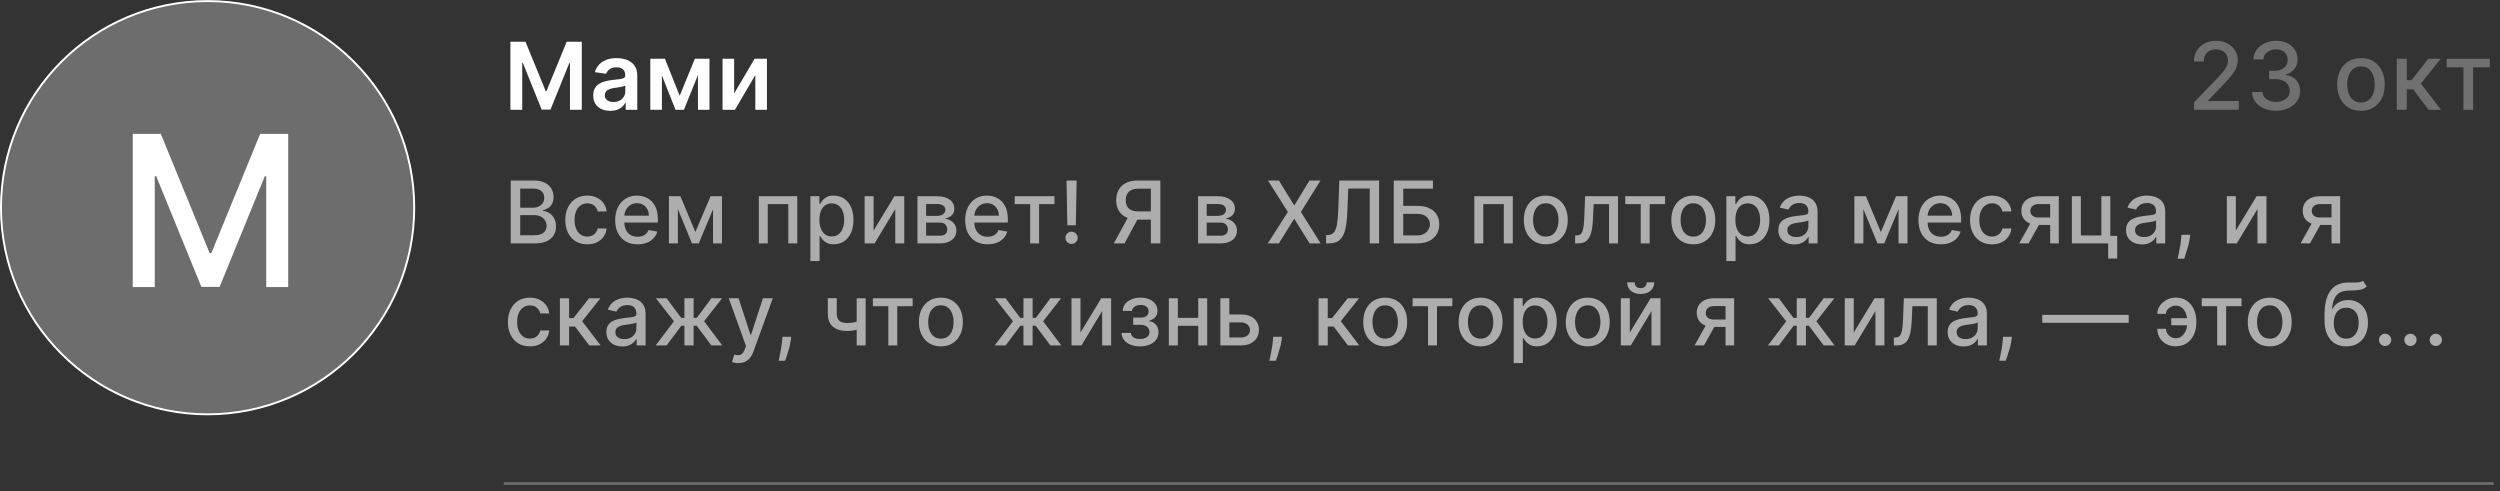
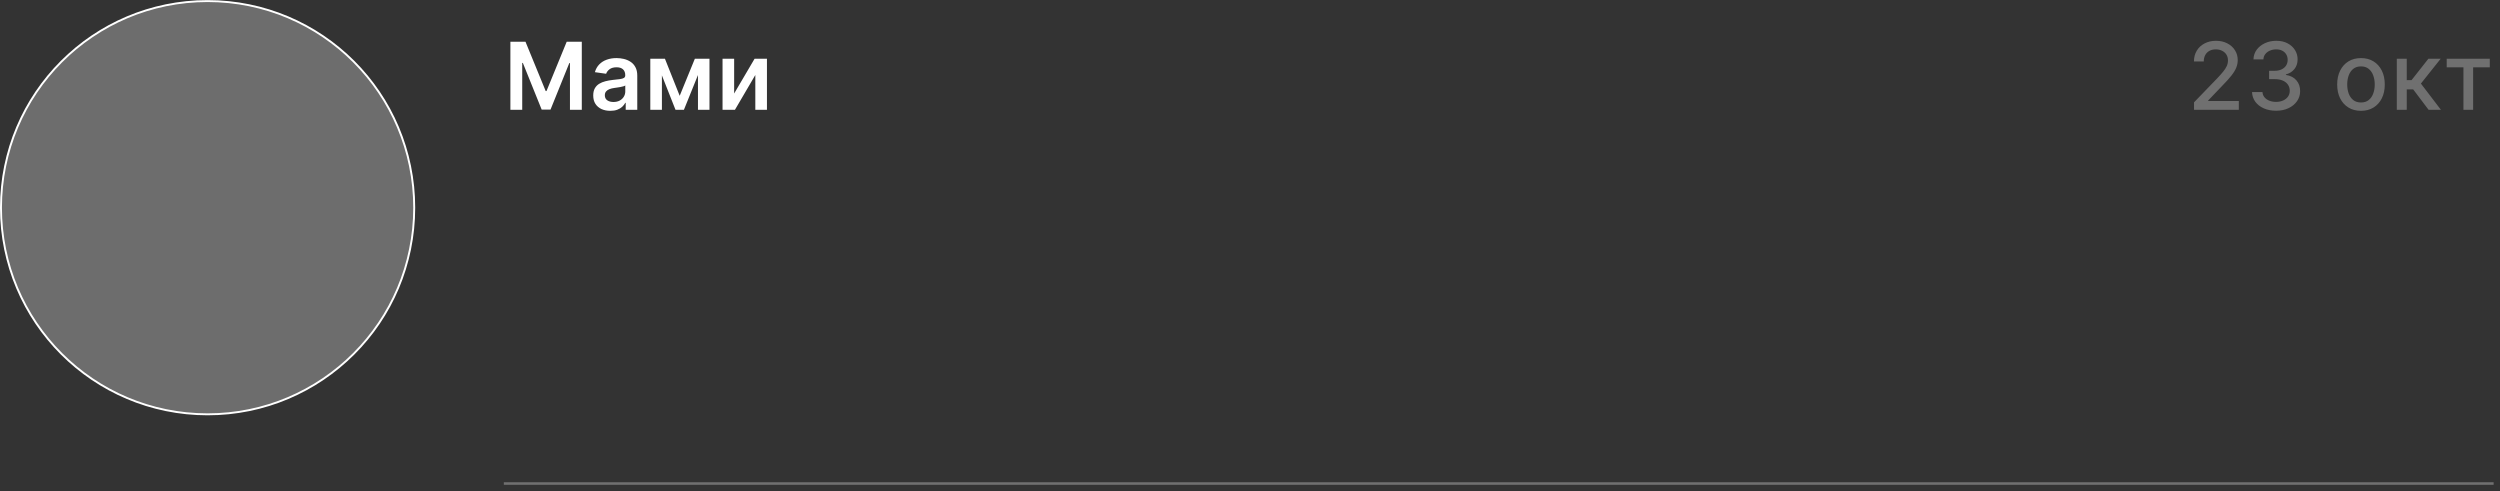
<svg xmlns="http://www.w3.org/2000/svg" width="392" height="77" viewBox="0 0 392 77" fill="none">
  <rect x="0" y="0" width="392" height="77" fill="#333333" stroke="none" />
  <circle cx="32.551" cy="32.567" r="32.399" fill="#D9D9D9" fill-opacity="0.35" stroke="white" stroke-width="0.305" />
-   <path d="M20.818 20.994H25.216L32.864 39.667H33.145L40.793 20.994H45.191V45.016H41.743V27.633H41.52L34.435 44.98H31.573L24.489 27.621H24.266V45.016H20.818V20.994Z" fill="white" />
  <path d="M80.029 6.543H82.396L85.564 14.277H85.69L88.859 6.543H91.225V17.217H89.369V9.884H89.27L86.32 17.186H84.934L81.984 9.868H81.885V17.217H80.029V6.543ZM95.698 17.378C95.19 17.378 94.733 17.288 94.327 17.107C93.924 16.923 93.604 16.652 93.368 16.294C93.135 15.936 93.019 15.495 93.019 14.97C93.019 14.519 93.102 14.145 93.269 13.85C93.436 13.555 93.663 13.318 93.951 13.141C94.24 12.964 94.565 12.83 94.926 12.74C95.291 12.646 95.668 12.578 96.057 12.536C96.526 12.488 96.907 12.444 97.198 12.406C97.49 12.364 97.702 12.302 97.834 12.219C97.97 12.132 98.038 11.998 98.038 11.817V11.786C98.038 11.393 97.921 11.089 97.689 10.874C97.456 10.658 97.12 10.551 96.683 10.551C96.22 10.551 95.854 10.651 95.583 10.853C95.315 11.055 95.135 11.293 95.041 11.567L93.279 11.317C93.418 10.83 93.647 10.424 93.967 10.097C94.287 9.767 94.678 9.52 95.14 9.357C95.602 9.19 96.113 9.107 96.672 9.107C97.058 9.107 97.442 9.152 97.824 9.242C98.206 9.333 98.555 9.482 98.872 9.691C99.188 9.896 99.441 10.175 99.632 10.53C99.827 10.884 99.924 11.327 99.924 11.859V17.217H98.111V16.117H98.048C97.933 16.339 97.772 16.548 97.563 16.742C97.358 16.934 97.1 17.088 96.787 17.206C96.478 17.321 96.114 17.378 95.698 17.378ZM96.187 15.992C96.566 15.992 96.894 15.917 97.172 15.768C97.451 15.615 97.664 15.413 97.814 15.163C97.966 14.913 98.043 14.64 98.043 14.345V13.402C97.984 13.45 97.883 13.495 97.741 13.537C97.602 13.579 97.445 13.615 97.272 13.647C97.098 13.678 96.926 13.706 96.755 13.73C96.585 13.754 96.438 13.775 96.312 13.793C96.031 13.831 95.779 13.893 95.557 13.98C95.334 14.067 95.159 14.189 95.03 14.345C94.902 14.498 94.838 14.696 94.838 14.939C94.838 15.287 94.964 15.549 95.218 15.726C95.472 15.903 95.795 15.992 96.187 15.992ZM106.576 15.023L108.952 9.211H110.474L107.238 17.217H105.919L102.755 9.211H104.262L106.576 15.023ZM103.787 9.211V17.217H101.968V9.211H103.787ZM109.442 17.217V9.211H111.246V17.217H109.442ZM115.114 14.663L118.319 9.211H120.258V17.217H118.434V11.76L115.239 17.217H113.295V9.211H115.114V14.663Z" fill="white" />
  <path d="M344.023 17.217V16.049L347.635 12.307C348.02 11.901 348.338 11.544 348.588 11.239C348.842 10.929 349.031 10.636 349.157 10.358C349.282 10.08 349.344 9.784 349.344 9.472C349.344 9.117 349.261 8.812 349.094 8.554C348.927 8.294 348.7 8.094 348.411 7.955C348.123 7.813 347.798 7.741 347.437 7.741C347.054 7.741 346.721 7.82 346.436 7.976C346.151 8.132 345.932 8.353 345.779 8.638C345.626 8.923 345.55 9.256 345.55 9.639H344.012C344.012 8.989 344.162 8.421 344.461 7.934C344.759 7.448 345.169 7.071 345.691 6.803C346.212 6.532 346.804 6.397 347.468 6.397C348.138 6.397 348.729 6.53 349.24 6.798C349.754 7.062 350.155 7.423 350.444 7.882C350.732 8.337 350.876 8.852 350.876 9.425C350.876 9.821 350.802 10.208 350.652 10.587C350.506 10.966 350.251 11.388 349.886 11.854C349.521 12.316 349.014 12.877 348.364 13.537L346.243 15.757V15.836H351.048V17.217H344.023ZM356.887 17.363C356.171 17.363 355.532 17.239 354.969 16.993C354.409 16.746 353.966 16.404 353.64 15.966C353.317 15.525 353.143 15.014 353.118 14.434H354.755C354.776 14.75 354.882 15.024 355.073 15.257C355.268 15.486 355.521 15.664 355.834 15.789C356.147 15.914 356.494 15.976 356.876 15.976C357.297 15.976 357.669 15.903 357.992 15.757C358.318 15.611 358.574 15.408 358.758 15.148C358.942 14.884 359.034 14.579 359.034 14.236C359.034 13.878 358.942 13.563 358.758 13.292C358.577 13.018 358.311 12.802 357.96 12.646C357.613 12.489 357.193 12.411 356.699 12.411H355.797V11.098H356.699C357.095 11.098 357.443 11.027 357.742 10.884C358.044 10.742 358.28 10.544 358.45 10.29C358.621 10.033 358.706 9.732 358.706 9.388C358.706 9.058 358.631 8.772 358.482 8.528C358.336 8.282 358.127 8.089 357.856 7.95C357.589 7.811 357.272 7.741 356.908 7.741C356.56 7.741 356.235 7.806 355.933 7.934C355.634 8.059 355.391 8.24 355.203 8.476C355.016 8.709 354.915 8.989 354.901 9.315H353.343C353.36 8.739 353.53 8.231 353.853 7.793C354.18 7.356 354.611 7.013 355.146 6.767C355.681 6.52 356.275 6.397 356.928 6.397C357.613 6.397 358.204 6.53 358.701 6.798C359.201 7.062 359.587 7.415 359.858 7.856C360.132 8.297 360.268 8.78 360.264 9.305C360.268 9.903 360.101 10.41 359.764 10.827C359.43 11.244 358.985 11.524 358.429 11.666V11.749C359.138 11.857 359.687 12.139 360.076 12.594C360.469 13.049 360.664 13.614 360.66 14.288C360.664 14.875 360.5 15.401 360.17 15.867C359.844 16.332 359.397 16.699 358.831 16.967C358.264 17.231 357.616 17.363 356.887 17.363ZM370.201 17.378C369.451 17.378 368.796 17.206 368.236 16.862C367.677 16.518 367.242 16.037 366.933 15.419C366.624 14.8 366.469 14.077 366.469 13.251C366.469 12.42 366.624 11.694 366.933 11.072C367.242 10.45 367.677 9.967 368.236 9.623C368.796 9.279 369.451 9.107 370.201 9.107C370.952 9.107 371.607 9.279 372.166 9.623C372.726 9.967 373.16 10.45 373.469 11.072C373.778 11.694 373.933 12.42 373.933 13.251C373.933 14.077 373.778 14.8 373.469 15.419C373.16 16.037 372.726 16.518 372.166 16.862C371.607 17.206 370.952 17.378 370.201 17.378ZM370.206 16.07C370.693 16.07 371.096 15.942 371.416 15.684C371.735 15.427 371.971 15.085 372.124 14.658C372.281 14.23 372.359 13.759 372.359 13.245C372.359 12.735 372.281 12.265 372.124 11.838C371.971 11.407 371.735 11.061 371.416 10.801C371.096 10.54 370.693 10.41 370.206 10.41C369.716 10.41 369.31 10.54 368.987 10.801C368.667 11.061 368.429 11.407 368.273 11.838C368.12 12.265 368.043 12.735 368.043 13.245C368.043 13.759 368.12 14.23 368.273 14.658C368.429 15.085 368.667 15.427 368.987 15.684C369.31 15.942 369.716 16.07 370.206 16.07ZM375.819 17.217V9.211H377.378V12.568H378.128L380.771 9.211H382.699L379.598 13.104L382.736 17.217H380.802L378.389 14.017H377.378V17.217H375.819ZM383.645 10.556V9.211H390.399V10.556H387.788V17.217H386.266V10.556H383.645Z" fill="white" fill-opacity="0.3" />
-   <path opacity="0.6" d="M80.083 38.16V28.305H83.692C84.391 28.305 84.97 28.42 85.429 28.651C85.888 28.879 86.231 29.189 86.459 29.58C86.687 29.968 86.801 30.406 86.801 30.894C86.801 31.304 86.725 31.651 86.575 31.933C86.424 32.212 86.222 32.437 85.968 32.607C85.718 32.774 85.442 32.895 85.14 32.972V33.069C85.468 33.085 85.787 33.191 86.098 33.386C86.412 33.579 86.672 33.853 86.878 34.209C87.083 34.565 87.186 34.998 87.186 35.509C87.186 36.012 87.067 36.465 86.829 36.866C86.595 37.264 86.233 37.58 85.742 37.814C85.251 38.045 84.624 38.16 83.86 38.16H80.083ZM81.57 36.885H83.716C84.428 36.885 84.938 36.747 85.246 36.471C85.554 36.195 85.708 35.85 85.708 35.436C85.708 35.125 85.63 34.84 85.472 34.58C85.315 34.32 85.091 34.113 84.799 33.959C84.51 33.805 84.167 33.728 83.769 33.728H81.57V36.885ZM81.57 32.568H83.562C83.896 32.568 84.196 32.504 84.462 32.376C84.731 32.248 84.945 32.068 85.102 31.837C85.262 31.603 85.343 31.327 85.343 31.009C85.343 30.602 85.2 30.26 84.914 29.984C84.629 29.708 84.191 29.57 83.6 29.57H81.57V32.568ZM92.083 38.309C91.368 38.309 90.751 38.147 90.235 37.823C89.722 37.496 89.327 37.045 89.051 36.471C88.775 35.897 88.637 35.239 88.637 34.498C88.637 33.747 88.778 33.085 89.061 32.511C89.343 31.933 89.741 31.482 90.254 31.158C90.767 30.834 91.372 30.672 92.069 30.672C92.63 30.672 93.13 30.776 93.57 30.985C94.009 31.19 94.364 31.479 94.633 31.851C94.906 32.223 95.068 32.658 95.119 33.155H93.719C93.642 32.809 93.466 32.511 93.19 32.26C92.917 32.01 92.551 31.885 92.093 31.885C91.692 31.885 91.34 31.991 91.039 32.203C90.74 32.411 90.508 32.709 90.341 33.098C90.174 33.483 90.091 33.938 90.091 34.464C90.091 35.003 90.172 35.468 90.336 35.86C90.5 36.251 90.731 36.554 91.029 36.769C91.331 36.984 91.685 37.092 92.093 37.092C92.365 37.092 92.612 37.042 92.834 36.943C93.058 36.84 93.246 36.694 93.397 36.505C93.551 36.316 93.658 36.088 93.719 35.821H95.119C95.068 36.299 94.912 36.726 94.653 37.102C94.393 37.477 94.045 37.772 93.608 37.987C93.175 38.202 92.667 38.309 92.083 38.309ZM99.979 38.309C99.251 38.309 98.624 38.154 98.098 37.843C97.575 37.528 97.171 37.087 96.885 36.519C96.603 35.948 96.462 35.279 96.462 34.513C96.462 33.755 96.603 33.088 96.885 32.511C97.171 31.933 97.568 31.482 98.079 31.158C98.592 30.834 99.192 30.672 99.878 30.672C100.295 30.672 100.7 30.741 101.091 30.879C101.482 31.017 101.834 31.234 102.145 31.529C102.456 31.824 102.702 32.207 102.881 32.679C103.061 33.147 103.151 33.717 103.151 34.387V34.897H97.275V33.819H101.741C101.741 33.441 101.664 33.106 101.51 32.814C101.356 32.519 101.139 32.286 100.86 32.116C100.584 31.946 100.26 31.861 99.888 31.861C99.484 31.861 99.131 31.96 98.829 32.159C98.531 32.355 98.3 32.612 98.136 32.929C97.976 33.244 97.896 33.585 97.896 33.954V34.796C97.896 35.29 97.982 35.711 98.156 36.057C98.332 36.404 98.577 36.668 98.892 36.851C99.206 37.031 99.573 37.121 99.994 37.121C100.267 37.121 100.515 37.082 100.74 37.005C100.964 36.925 101.158 36.806 101.322 36.649C101.486 36.492 101.611 36.298 101.697 36.067L103.059 36.312C102.95 36.713 102.754 37.065 102.472 37.366C102.193 37.664 101.842 37.897 101.418 38.064C100.998 38.227 100.518 38.309 99.979 38.309ZM109.031 36.38L111.418 30.768H112.659L109.565 38.16H108.497L105.465 30.768H106.692L109.031 36.38ZM106.293 30.768V38.16H104.883V30.768H106.293ZM111.807 38.16V30.768H113.208V38.16H111.807ZM118.983 38.16V30.768H125.013V38.16H123.603V32.01H120.383V38.16H118.983ZM127.072 40.932V30.768H128.477V31.967H128.597C128.681 31.813 128.801 31.635 128.958 31.433C129.115 31.23 129.334 31.054 129.613 30.903C129.892 30.749 130.261 30.672 130.72 30.672C131.316 30.672 131.849 30.823 132.317 31.125C132.786 31.426 133.153 31.861 133.419 32.429C133.689 32.997 133.823 33.68 133.823 34.479C133.823 35.278 133.69 35.963 133.424 36.534C133.158 37.102 132.792 37.539 132.327 37.847C131.862 38.152 131.331 38.304 130.734 38.304C130.285 38.304 129.918 38.229 129.632 38.078C129.35 37.928 129.128 37.751 128.968 37.549C128.807 37.347 128.684 37.167 128.597 37.01H128.511V40.932H127.072ZM128.482 34.464C128.482 34.984 128.557 35.44 128.708 35.831C128.859 36.222 129.077 36.529 129.362 36.75C129.648 36.968 129.998 37.077 130.412 37.077C130.841 37.077 131.201 36.964 131.49 36.736C131.778 36.505 131.996 36.192 132.144 35.797C132.295 35.403 132.37 34.958 132.37 34.464C132.37 33.977 132.296 33.539 132.149 33.151C132.004 32.762 131.786 32.456 131.494 32.231C131.206 32.007 130.845 31.895 130.412 31.895C129.995 31.895 129.642 32.002 129.353 32.217C129.067 32.432 128.851 32.732 128.703 33.117C128.556 33.502 128.482 33.951 128.482 34.464ZM136.981 36.144L140.239 30.768H141.789V38.16H140.379V32.78L137.135 38.16H135.571V30.768H136.981V36.144ZM143.859 38.16V30.768H146.924C147.758 30.768 148.419 30.947 148.907 31.303C149.394 31.656 149.638 32.135 149.638 32.742C149.638 33.175 149.5 33.518 149.224 33.771C148.948 34.025 148.583 34.195 148.127 34.282C148.457 34.32 148.761 34.419 149.037 34.58C149.312 34.737 149.534 34.949 149.701 35.215C149.871 35.481 149.956 35.799 149.956 36.168C149.956 36.559 149.855 36.906 149.653 37.207C149.45 37.506 149.157 37.74 148.772 37.91C148.39 38.077 147.93 38.16 147.391 38.16H143.859ZM145.211 36.957H147.391C147.747 36.957 148.026 36.872 148.228 36.702C148.43 36.532 148.531 36.301 148.531 36.009C148.531 35.666 148.43 35.396 148.228 35.201C148.026 35.002 147.747 34.902 147.391 34.902H145.211V36.957ZM145.211 33.848H146.938C147.208 33.848 147.439 33.81 147.631 33.733C147.827 33.656 147.976 33.547 148.079 33.406C148.185 33.261 148.238 33.091 148.238 32.895C148.238 32.61 148.121 32.387 147.886 32.227C147.652 32.066 147.331 31.986 146.924 31.986H145.211V33.848ZM154.855 38.309C154.127 38.309 153.5 38.154 152.974 37.843C152.451 37.528 152.047 37.087 151.761 36.519C151.479 35.948 151.338 35.279 151.338 34.513C151.338 33.755 151.479 33.088 151.761 32.511C152.047 31.933 152.444 31.482 152.954 31.158C153.468 30.834 154.068 30.672 154.754 30.672C155.171 30.672 155.576 30.741 155.967 30.879C156.358 31.017 156.71 31.234 157.021 31.529C157.332 31.824 157.577 32.207 157.757 32.679C157.937 33.147 158.027 33.717 158.027 34.387V34.897H152.151V33.819H156.617C156.617 33.441 156.54 33.106 156.386 32.814C156.232 32.519 156.015 32.286 155.736 32.116C155.46 31.946 155.136 31.861 154.764 31.861C154.36 31.861 154.007 31.96 153.705 32.159C153.407 32.355 153.176 32.612 153.012 32.929C152.852 33.244 152.772 33.585 152.772 33.954V34.796C152.772 35.29 152.858 35.711 153.031 36.057C153.208 36.404 153.453 36.668 153.768 36.851C154.082 37.031 154.449 37.121 154.87 37.121C155.142 37.121 155.391 37.082 155.616 37.005C155.84 36.925 156.034 36.806 156.198 36.649C156.362 36.492 156.487 36.298 156.573 36.067L157.935 36.312C157.826 36.713 157.63 37.065 157.348 37.366C157.069 37.664 156.718 37.897 156.294 38.064C155.874 38.227 155.394 38.309 154.855 38.309ZM159.107 32.01V30.768H165.343V32.01H162.932V38.16H161.527V32.01H159.107ZM168.815 28.305L168.69 35.326H167.357L167.232 28.305H168.815ZM168.026 38.252C167.759 38.252 167.532 38.159 167.342 37.972C167.153 37.783 167.06 37.555 167.063 37.289C167.06 37.026 167.153 36.801 167.342 36.615C167.532 36.426 167.759 36.331 168.026 36.331C168.285 36.331 168.51 36.426 168.699 36.615C168.889 36.801 168.985 37.026 168.988 37.289C168.985 37.466 168.938 37.628 168.849 37.775C168.762 37.919 168.646 38.035 168.502 38.122C168.358 38.208 168.199 38.252 168.026 38.252ZM181.944 38.16H180.452V29.58H178.585C178.098 29.58 177.701 29.654 177.397 29.801C177.092 29.946 176.869 30.154 176.728 30.427C176.587 30.7 176.516 31.022 176.516 31.394C176.516 31.763 176.587 32.079 176.728 32.342C176.869 32.605 177.09 32.806 177.392 32.944C177.693 33.082 178.086 33.151 178.571 33.151H181.097V34.431H178.431C177.671 34.431 177.037 34.304 176.53 34.05C176.027 33.797 175.648 33.443 175.395 32.987C175.144 32.528 175.019 31.997 175.019 31.394C175.019 30.788 175.144 30.254 175.395 29.792C175.645 29.326 176.022 28.962 176.526 28.699C177.032 28.436 177.666 28.305 178.426 28.305H181.944V38.16ZM177.079 33.714H178.725L176.333 38.16H174.644L177.079 33.714ZM187.856 38.16V30.768H190.922C191.756 30.768 192.417 30.947 192.904 31.303C193.392 31.656 193.636 32.135 193.636 32.742C193.636 33.175 193.498 33.518 193.222 33.771C192.946 34.025 192.58 34.195 192.125 34.282C192.455 34.32 192.758 34.419 193.034 34.58C193.31 34.737 193.532 34.949 193.698 35.215C193.869 35.481 193.954 35.799 193.954 36.168C193.954 36.559 193.852 36.906 193.65 37.207C193.448 37.506 193.155 37.74 192.77 37.91C192.388 38.077 191.928 38.16 191.389 38.16H187.856ZM189.209 36.957H191.389C191.745 36.957 192.024 36.872 192.226 36.702C192.428 36.532 192.529 36.301 192.529 36.009C192.529 35.666 192.428 35.396 192.226 35.201C192.024 35.002 191.745 34.902 191.389 34.902H189.209V36.957ZM189.209 33.848H190.936C191.206 33.848 191.437 33.81 191.629 33.733C191.825 33.656 191.974 33.547 192.077 33.406C192.183 33.261 192.236 33.091 192.236 32.895C192.236 32.61 192.118 32.387 191.884 32.227C191.65 32.066 191.329 31.986 190.922 31.986H189.209V33.848ZM200.539 28.305L202.897 32.159H202.974L205.332 28.305H207.055L203.985 33.232L207.074 38.16H205.342L202.974 34.358H202.897L200.53 38.16H198.797L201.94 33.232L198.817 28.305H200.539ZM207.92 38.16V36.87L208.209 36.861C208.6 36.851 208.908 36.718 209.132 36.461C209.36 36.205 209.525 35.791 209.628 35.22C209.734 34.649 209.805 33.887 209.84 32.934L210.008 28.305H216.24V38.16H214.772V29.566H211.409L211.255 33.329C211.213 34.384 211.107 35.271 210.937 35.99C210.767 36.705 210.478 37.246 210.071 37.612C209.667 37.977 209.091 38.16 208.343 38.16H207.92ZM218.541 38.16V28.305H224.686V29.585H220.028V32.28H222.232C222.964 32.28 223.584 32.398 224.095 32.636C224.608 32.873 224.999 33.208 225.269 33.641C225.541 34.075 225.678 34.585 225.678 35.172C225.678 35.759 225.541 36.277 225.269 36.726C224.999 37.175 224.608 37.526 224.095 37.78C223.584 38.033 222.964 38.16 222.232 38.16H218.541ZM220.028 36.909H222.232C222.656 36.909 223.013 36.826 223.305 36.659C223.601 36.492 223.823 36.275 223.974 36.009C224.128 35.743 224.205 35.457 224.205 35.153C224.205 34.71 224.035 34.33 223.695 34.012C223.355 33.691 222.867 33.531 222.232 33.531H220.028V36.909ZM231.176 38.16V30.768H237.206V38.16H235.796V32.01H232.577V38.16H231.176ZM242.379 38.309C241.686 38.309 241.081 38.151 240.564 37.833C240.048 37.515 239.647 37.071 239.361 36.5C239.076 35.929 238.933 35.262 238.933 34.498C238.933 33.731 239.076 33.061 239.361 32.486C239.647 31.912 240.048 31.466 240.564 31.149C241.081 30.831 241.686 30.672 242.379 30.672C243.072 30.672 243.676 30.831 244.193 31.149C244.709 31.466 245.11 31.912 245.396 32.486C245.681 33.061 245.824 33.731 245.824 34.498C245.824 35.262 245.681 35.929 245.396 36.5C245.11 37.071 244.709 37.515 244.193 37.833C243.676 38.151 243.072 38.309 242.379 38.309ZM242.383 37.102C242.833 37.102 243.205 36.983 243.5 36.745C243.795 36.508 244.013 36.192 244.154 35.797C244.299 35.403 244.371 34.968 244.371 34.493C244.371 34.022 244.299 33.589 244.154 33.194C244.013 32.796 243.795 32.477 243.5 32.236C243.205 31.996 242.833 31.875 242.383 31.875C241.931 31.875 241.556 31.996 241.257 32.236C240.962 32.477 240.742 32.796 240.598 33.194C240.457 33.589 240.386 34.022 240.386 34.493C240.386 34.968 240.457 35.403 240.598 35.797C240.742 36.192 240.962 36.508 241.257 36.745C241.556 36.983 241.931 37.102 242.383 37.102ZM246.984 38.16L246.979 36.914H247.243C247.449 36.914 247.62 36.87 247.758 36.784C247.899 36.694 248.015 36.543 248.105 36.331C248.195 36.12 248.264 35.828 248.312 35.456C248.36 35.08 248.395 34.609 248.418 34.041L248.548 30.768H253.706V38.16H252.296V32.01H249.881L249.765 34.522C249.736 35.132 249.674 35.664 249.577 36.12C249.484 36.575 249.348 36.956 249.168 37.26C248.989 37.562 248.758 37.788 248.475 37.939C248.193 38.086 247.85 38.16 247.446 38.16H246.984ZM254.844 32.01V30.768H261.081V32.01H258.67V38.16H257.265V32.01H254.844ZM265.507 38.309C264.815 38.309 264.21 38.151 263.693 37.833C263.177 37.515 262.776 37.071 262.49 36.5C262.205 35.929 262.062 35.262 262.062 34.498C262.062 33.731 262.205 33.061 262.49 32.486C262.776 31.912 263.177 31.466 263.693 31.149C264.21 30.831 264.815 30.672 265.507 30.672C266.2 30.672 266.805 30.831 267.322 31.149C267.838 31.466 268.239 31.912 268.525 32.486C268.81 33.061 268.953 33.731 268.953 34.498C268.953 35.262 268.81 35.929 268.525 36.5C268.239 37.071 267.838 37.515 267.322 37.833C266.805 38.151 266.2 38.309 265.507 38.309ZM265.512 37.102C265.961 37.102 266.334 36.983 266.629 36.745C266.924 36.508 267.142 36.192 267.283 35.797C267.428 35.403 267.5 34.968 267.5 34.493C267.5 34.022 267.428 33.589 267.283 33.194C267.142 32.796 266.924 32.477 266.629 32.236C266.334 31.996 265.961 31.875 265.512 31.875C265.06 31.875 264.685 31.996 264.386 32.236C264.091 32.477 263.871 32.796 263.727 33.194C263.586 33.589 263.515 34.022 263.515 34.493C263.515 34.968 263.586 35.403 263.727 35.797C263.871 36.192 264.091 36.508 264.386 36.745C264.685 36.983 265.06 37.102 265.512 37.102ZM270.695 40.932V30.768H272.1V31.967H272.22C272.304 31.813 272.424 31.635 272.581 31.433C272.738 31.23 272.956 31.054 273.236 30.903C273.515 30.749 273.884 30.672 274.342 30.672C274.939 30.672 275.472 30.823 275.94 31.125C276.408 31.426 276.776 31.861 277.042 32.429C277.312 32.997 277.446 33.68 277.446 34.479C277.446 35.278 277.313 35.963 277.047 36.534C276.781 37.102 276.415 37.539 275.95 37.847C275.484 38.152 274.953 38.304 274.357 38.304C273.908 38.304 273.54 38.229 273.255 38.078C272.972 37.928 272.751 37.751 272.591 37.549C272.43 37.347 272.307 37.167 272.22 37.01H272.134V40.932H270.695ZM272.105 34.464C272.105 34.984 272.18 35.44 272.331 35.831C272.482 36.222 272.7 36.529 272.985 36.75C273.271 36.968 273.621 37.077 274.034 37.077C274.464 37.077 274.824 36.964 275.112 36.736C275.401 36.505 275.619 36.192 275.767 35.797C275.918 35.403 275.993 34.958 275.993 34.464C275.993 33.977 275.919 33.539 275.772 33.151C275.627 32.762 275.409 32.456 275.117 32.231C274.828 32.007 274.467 31.895 274.034 31.895C273.617 31.895 273.264 32.002 272.976 32.217C272.69 32.432 272.474 32.732 272.326 33.117C272.178 33.502 272.105 33.951 272.105 34.464ZM281.345 38.324C280.877 38.324 280.453 38.237 280.075 38.064C279.696 37.888 279.396 37.632 279.175 37.299C278.956 36.965 278.847 36.556 278.847 36.072C278.847 35.655 278.928 35.311 279.088 35.042C279.248 34.772 279.465 34.559 279.738 34.402C280.01 34.245 280.315 34.126 280.652 34.046C280.989 33.965 281.332 33.904 281.682 33.863C282.125 33.812 282.484 33.77 282.76 33.738C283.036 33.702 283.236 33.646 283.361 33.569C283.486 33.492 283.549 33.367 283.549 33.194V33.16C283.549 32.74 283.43 32.414 283.193 32.183C282.959 31.952 282.609 31.837 282.144 31.837C281.659 31.837 281.278 31.944 280.998 32.159C280.723 32.371 280.532 32.607 280.426 32.867L279.074 32.559C279.234 32.109 279.468 31.747 279.776 31.471C280.087 31.192 280.445 30.99 280.849 30.865C281.254 30.736 281.679 30.672 282.125 30.672C282.42 30.672 282.732 30.708 283.063 30.778C283.397 30.846 283.708 30.971 283.997 31.154C284.288 31.336 284.527 31.598 284.714 31.938C284.9 32.275 284.993 32.713 284.993 33.252V38.16H283.587V37.15H283.53C283.437 37.336 283.297 37.519 283.111 37.698C282.925 37.878 282.686 38.027 282.394 38.146C282.102 38.264 281.752 38.324 281.345 38.324ZM281.658 37.169C282.056 37.169 282.396 37.09 282.678 36.933C282.963 36.776 283.18 36.571 283.328 36.317C283.478 36.06 283.554 35.786 283.554 35.494V34.541C283.502 34.593 283.403 34.641 283.255 34.686C283.111 34.727 282.946 34.764 282.76 34.796C282.574 34.825 282.392 34.852 282.216 34.878C282.04 34.901 281.892 34.92 281.773 34.936C281.494 34.971 281.239 35.031 281.008 35.114C280.78 35.197 280.597 35.318 280.459 35.475C280.325 35.629 280.257 35.834 280.257 36.091C280.257 36.447 280.389 36.717 280.652 36.899C280.915 37.079 281.25 37.169 281.658 37.169ZM294.915 36.38L297.302 30.768H298.543L295.449 38.16H294.38L291.349 30.768H292.576L294.915 36.38ZM292.176 30.768V38.16H290.766V30.768H292.176ZM297.691 38.16V30.768H299.092V38.16H297.691ZM304.331 38.309C303.602 38.309 302.975 38.154 302.449 37.843C301.926 37.528 301.522 37.087 301.236 36.519C300.954 35.948 300.813 35.279 300.813 34.513C300.813 33.755 300.954 33.088 301.236 32.511C301.522 31.933 301.92 31.482 302.43 31.158C302.943 30.834 303.543 30.672 304.23 30.672C304.647 30.672 305.051 30.741 305.442 30.879C305.834 31.017 306.185 31.234 306.496 31.529C306.807 31.824 307.053 32.207 307.232 32.679C307.412 33.147 307.502 33.717 307.502 34.387V34.897H301.626V33.819H306.092C306.092 33.441 306.015 33.106 305.861 32.814C305.707 32.519 305.49 32.286 305.211 32.116C304.935 31.946 304.611 31.861 304.239 31.861C303.835 31.861 303.482 31.96 303.18 32.159C302.882 32.355 302.651 32.612 302.488 32.929C302.327 33.244 302.247 33.585 302.247 33.954V34.796C302.247 35.29 302.334 35.711 302.507 36.057C302.683 36.404 302.929 36.668 303.243 36.851C303.557 37.031 303.925 37.121 304.345 37.121C304.618 37.121 304.866 37.082 305.091 37.005C305.316 36.925 305.51 36.806 305.673 36.649C305.837 36.492 305.962 36.298 306.049 36.067L307.41 36.312C307.301 36.713 307.106 37.065 306.823 37.366C306.544 37.664 306.193 37.897 305.769 38.064C305.349 38.227 304.87 38.309 304.331 38.309ZM312.347 38.309C311.632 38.309 311.016 38.147 310.499 37.823C309.986 37.496 309.592 37.045 309.316 36.471C309.04 35.897 308.902 35.239 308.902 34.498C308.902 33.747 309.043 33.085 309.325 32.511C309.608 31.933 310.005 31.482 310.519 31.158C311.032 30.834 311.637 30.672 312.333 30.672C312.894 30.672 313.395 30.776 313.834 30.985C314.274 31.19 314.628 31.479 314.898 31.851C315.171 32.223 315.333 32.658 315.384 33.155H313.984C313.907 32.809 313.73 32.511 313.454 32.26C313.182 32.01 312.816 31.885 312.357 31.885C311.956 31.885 311.605 31.991 311.303 32.203C311.005 32.411 310.772 32.709 310.605 33.098C310.439 33.483 310.355 33.938 310.355 34.464C310.355 35.003 310.437 35.468 310.601 35.86C310.764 36.251 310.995 36.554 311.294 36.769C311.595 36.984 311.95 37.092 312.357 37.092C312.63 37.092 312.877 37.042 313.098 36.943C313.323 36.84 313.51 36.694 313.661 36.505C313.815 36.316 313.923 36.088 313.984 35.821H315.384C315.333 36.299 315.177 36.726 314.917 37.102C314.657 37.477 314.309 37.772 313.873 37.987C313.44 38.202 312.931 38.309 312.347 38.309ZM321.466 38.16V31.996H319.695C319.275 31.996 318.948 32.093 318.714 32.289C318.479 32.485 318.362 32.742 318.362 33.059C318.362 33.374 318.47 33.627 318.685 33.819C318.903 34.009 319.208 34.103 319.599 34.103H321.885V35.268H319.599C319.054 35.268 318.582 35.178 318.184 34.998C317.79 34.816 317.485 34.557 317.27 34.224C317.058 33.89 316.952 33.495 316.952 33.04C316.952 32.575 317.061 32.174 317.28 31.837C317.501 31.497 317.817 31.234 318.228 31.048C318.641 30.862 319.131 30.768 319.695 30.768H322.818V38.16H321.466ZM316.615 38.16L318.699 34.426H320.172L318.088 38.16H316.615ZM330.899 30.768V36.981H331.982V40.542H330.562V38.16H324.869V30.768H326.279V36.919H329.494V30.768H330.899ZM335.864 38.324C335.395 38.324 334.972 38.237 334.593 38.064C334.215 37.888 333.915 37.632 333.693 37.299C333.475 36.965 333.366 36.556 333.366 36.072C333.366 35.655 333.446 35.311 333.607 35.042C333.767 34.772 333.984 34.559 334.256 34.402C334.529 34.245 334.834 34.126 335.171 34.046C335.507 33.965 335.851 33.904 336.2 33.863C336.643 33.812 337.002 33.77 337.278 33.738C337.554 33.702 337.755 33.646 337.88 33.569C338.005 33.492 338.068 33.367 338.068 33.194V33.16C338.068 32.74 337.949 32.414 337.712 32.183C337.477 31.952 337.128 31.837 336.662 31.837C336.178 31.837 335.796 31.944 335.517 32.159C335.241 32.371 335.05 32.607 334.944 32.867L333.592 32.559C333.753 32.109 333.987 31.747 334.295 31.471C334.606 31.192 334.964 30.99 335.368 30.865C335.772 30.736 336.197 30.672 336.643 30.672C336.938 30.672 337.251 30.708 337.582 30.778C337.915 30.846 338.226 30.971 338.515 31.154C338.807 31.336 339.046 31.598 339.232 31.938C339.418 32.275 339.511 32.713 339.511 33.252V38.16H338.106V37.15H338.048C337.955 37.336 337.816 37.519 337.63 37.698C337.444 37.878 337.205 38.027 336.913 38.146C336.621 38.264 336.271 38.324 335.864 38.324ZM336.176 37.169C336.574 37.169 336.914 37.09 337.197 36.933C337.482 36.776 337.699 36.571 337.846 36.317C337.997 36.06 338.072 35.786 338.072 35.494V34.541C338.021 34.593 337.922 34.641 337.774 34.686C337.63 34.727 337.464 34.764 337.278 34.796C337.092 34.825 336.911 34.852 336.735 34.878C336.558 34.901 336.411 34.92 336.292 34.936C336.013 34.971 335.758 35.031 335.527 35.114C335.299 35.197 335.116 35.318 334.978 35.475C334.843 35.629 334.776 35.834 334.776 36.091C334.776 36.447 334.908 36.717 335.171 36.899C335.434 37.079 335.769 37.169 336.176 37.169ZM343.435 36.813L343.363 37.337C343.315 37.722 343.233 38.123 343.118 38.54C343.005 38.961 342.888 39.35 342.766 39.71C342.648 40.069 342.55 40.355 342.473 40.566H341.453C341.494 40.367 341.552 40.098 341.626 39.758C341.7 39.421 341.772 39.044 341.842 38.627C341.913 38.21 341.966 37.785 342.001 37.352L342.049 36.813H343.435ZM350.576 36.144L353.834 30.768H355.383V38.16H353.973V32.78L350.73 38.16H349.166V30.768H350.576V36.144ZM365.583 38.16V31.996H363.812C363.392 31.996 363.065 32.093 362.831 32.289C362.596 32.485 362.479 32.742 362.479 33.059C362.479 33.374 362.587 33.627 362.802 33.819C363.02 34.009 363.325 34.103 363.716 34.103H366.002V35.268H363.716C363.171 35.268 362.699 35.178 362.301 34.998C361.907 34.816 361.602 34.557 361.387 34.224C361.175 33.89 361.069 33.495 361.069 33.04C361.069 32.575 361.178 32.174 361.396 31.837C361.618 31.497 361.934 31.234 362.344 31.048C362.758 30.862 363.248 30.768 363.812 30.768H366.935V38.16H365.583ZM360.732 38.16L362.816 34.426H364.289L362.205 38.16H360.732ZM83.081 54.309C82.365 54.309 81.749 54.147 81.233 53.823C80.72 53.496 80.325 53.045 80.049 52.471C79.773 51.897 79.635 51.239 79.635 50.498C79.635 49.747 79.776 49.085 80.059 48.511C80.341 47.933 80.739 47.482 81.252 47.158C81.765 46.834 82.37 46.672 83.066 46.672C83.628 46.672 84.128 46.776 84.568 46.985C85.007 47.19 85.362 47.479 85.631 47.851C85.904 48.223 86.066 48.658 86.117 49.155H84.717C84.64 48.809 84.463 48.511 84.188 48.26C83.915 48.01 83.549 47.885 83.09 47.885C82.689 47.885 82.338 47.991 82.037 48.203C81.738 48.411 81.506 48.709 81.339 49.098C81.172 49.483 81.088 49.938 81.088 50.464C81.088 51.003 81.17 51.468 81.334 51.86C81.498 52.251 81.729 52.554 82.027 52.769C82.329 52.984 82.683 53.092 83.09 53.092C83.363 53.092 83.61 53.042 83.832 52.943C84.056 52.84 84.244 52.694 84.394 52.505C84.549 52.316 84.656 52.088 84.717 51.821H86.117C86.066 52.299 85.91 52.726 85.65 53.102C85.391 53.477 85.043 53.772 84.606 53.987C84.173 54.202 83.665 54.309 83.081 54.309ZM87.792 54.16V46.769H89.23V49.868H89.923L92.363 46.769H94.144L91.28 50.363L94.177 54.16H92.392L90.164 51.205H89.23V54.16H87.792ZM97.582 54.324C97.113 54.324 96.69 54.237 96.311 54.064C95.933 53.888 95.633 53.632 95.411 53.299C95.193 52.965 95.084 52.556 95.084 52.072C95.084 51.655 95.164 51.311 95.325 51.042C95.485 50.772 95.702 50.559 95.974 50.402C96.247 50.245 96.552 50.126 96.889 50.046C97.226 49.965 97.569 49.904 97.918 49.863C98.361 49.812 98.721 49.77 98.996 49.738C99.272 49.702 99.473 49.646 99.598 49.569C99.723 49.492 99.786 49.367 99.786 49.194V49.16C99.786 48.74 99.667 48.414 99.43 48.183C99.195 47.952 98.846 47.837 98.38 47.837C97.896 47.837 97.514 47.944 97.235 48.159C96.959 48.371 96.768 48.607 96.662 48.867L95.31 48.559C95.471 48.109 95.705 47.747 96.013 47.471C96.324 47.192 96.682 46.99 97.086 46.865C97.49 46.736 97.915 46.672 98.361 46.672C98.656 46.672 98.969 46.708 99.3 46.778C99.633 46.846 99.945 46.971 100.233 47.154C100.525 47.336 100.764 47.598 100.95 47.938C101.136 48.275 101.229 48.713 101.229 49.252V54.16H99.824V53.15H99.766C99.673 53.336 99.534 53.519 99.348 53.698C99.162 53.878 98.923 54.027 98.631 54.146C98.339 54.264 97.989 54.324 97.582 54.324ZM97.894 53.169C98.292 53.169 98.632 53.09 98.915 52.933C99.2 52.776 99.417 52.571 99.564 52.317C99.715 52.06 99.79 51.786 99.79 51.494V50.541C99.739 50.593 99.64 50.641 99.492 50.686C99.348 50.727 99.183 50.764 98.996 50.796C98.81 50.825 98.629 50.852 98.453 50.878C98.276 50.901 98.129 50.92 98.01 50.936C97.731 50.971 97.476 51.031 97.245 51.114C97.017 51.197 96.834 51.318 96.696 51.475C96.561 51.629 96.494 51.834 96.494 52.091C96.494 52.447 96.626 52.717 96.889 52.899C97.152 53.079 97.487 53.169 97.894 53.169ZM102.81 54.16L105.673 50.378L102.843 46.769H104.518L106.804 49.839H107.319V46.769H108.758V49.839H109.258L111.544 46.769H113.219L110.403 50.378L113.252 54.16H111.544L109.239 51.08H108.758V54.16H107.319V51.08H106.838L104.518 54.16H102.81ZM115.76 56.932C115.545 56.932 115.35 56.914 115.173 56.879C114.997 56.847 114.865 56.812 114.779 56.773L115.125 55.594C115.388 55.665 115.622 55.695 115.828 55.686C116.033 55.676 116.214 55.599 116.371 55.455C116.532 55.31 116.673 55.075 116.795 54.747L116.973 54.256L114.269 46.769H115.808L117.68 52.505H117.757L119.629 46.769H121.174L118.128 55.147C117.987 55.532 117.807 55.857 117.589 56.124C117.371 56.393 117.111 56.595 116.809 56.73C116.508 56.865 116.158 56.932 115.76 56.932ZM124.071 52.813L123.998 53.337C123.95 53.722 123.869 54.123 123.753 54.54C123.641 54.961 123.524 55.35 123.402 55.71C123.283 56.069 123.185 56.355 123.108 56.566H122.088C122.13 56.367 122.187 56.098 122.261 55.758C122.335 55.421 122.407 55.044 122.478 54.627C122.548 54.21 122.601 53.785 122.637 53.352L122.685 52.813H124.071ZM135.735 46.769V54.16H134.33V46.769H135.735ZM135.124 50.2V51.441C134.902 51.531 134.668 51.611 134.421 51.682C134.174 51.749 133.914 51.802 133.641 51.841C133.369 51.879 133.085 51.898 132.79 51.898C131.875 51.898 131.149 51.675 130.61 51.23C130.071 50.78 129.801 50.094 129.801 49.17V46.754H131.202V49.17C131.202 49.52 131.266 49.803 131.394 50.022C131.522 50.24 131.705 50.4 131.943 50.503C132.18 50.605 132.462 50.657 132.79 50.657C133.223 50.657 133.622 50.617 133.988 50.536C134.357 50.453 134.735 50.341 135.124 50.2ZM136.868 48.01V46.769H143.104V48.01H140.693V54.16H139.288V48.01H136.868ZM147.531 54.309C146.838 54.309 146.233 54.151 145.717 53.833C145.2 53.515 144.799 53.071 144.514 52.5C144.228 51.929 144.085 51.262 144.085 50.498C144.085 49.731 144.228 49.061 144.514 48.486C144.799 47.912 145.2 47.466 145.717 47.149C146.233 46.831 146.838 46.672 147.531 46.672C148.224 46.672 148.829 46.831 149.345 47.149C149.862 47.466 150.263 47.912 150.548 48.486C150.834 49.061 150.977 49.731 150.977 50.498C150.977 51.262 150.834 51.929 150.548 52.5C150.263 53.071 149.862 53.515 149.345 53.833C148.829 54.151 148.224 54.309 147.531 54.309ZM147.536 53.102C147.985 53.102 148.357 52.983 148.652 52.745C148.947 52.508 149.166 52.192 149.307 51.797C149.451 51.403 149.523 50.968 149.523 50.493C149.523 50.022 149.451 49.589 149.307 49.194C149.166 48.796 148.947 48.477 148.652 48.236C148.357 47.996 147.985 47.875 147.536 47.875C147.084 47.875 146.708 47.996 146.41 48.236C146.115 48.477 145.895 48.796 145.751 49.194C145.609 49.589 145.539 50.022 145.539 50.493C145.539 50.968 145.609 51.403 145.751 51.797C145.895 52.192 146.115 52.508 146.41 52.745C146.708 52.983 147.084 53.102 147.536 53.102ZM155.969 54.16L158.832 50.378L156.002 46.769H157.677L159.963 49.839H160.478V46.769H161.916V49.839H162.417L164.703 46.769H166.377L163.562 50.378L166.411 54.16H164.703L162.398 51.08H161.916V54.16H160.478V51.08H159.996L157.677 54.16H155.969ZM169.42 52.144L172.677 46.769H174.227V54.16H172.817V48.78L169.574 54.16H168.01V46.769H169.42V52.144ZM175.859 52.206H177.332C177.351 52.508 177.487 52.74 177.741 52.904C177.997 53.068 178.329 53.15 178.737 53.15C179.151 53.15 179.504 53.061 179.796 52.885C180.087 52.705 180.233 52.428 180.233 52.052C180.233 51.828 180.177 51.632 180.065 51.465C179.956 51.295 179.8 51.164 179.598 51.071C179.399 50.978 179.164 50.931 178.891 50.931H177.688V49.8H178.891C179.298 49.8 179.603 49.707 179.805 49.521C180.007 49.335 180.108 49.102 180.108 48.823C180.108 48.522 179.999 48.28 179.781 48.097C179.566 47.911 179.266 47.818 178.881 47.818C178.49 47.818 178.164 47.906 177.904 48.082C177.644 48.255 177.508 48.48 177.495 48.756H176.042C176.052 48.342 176.177 47.98 176.417 47.668C176.661 47.354 176.988 47.11 177.399 46.937C177.813 46.761 178.283 46.672 178.809 46.672C179.358 46.672 179.832 46.761 180.233 46.937C180.634 47.113 180.944 47.357 181.162 47.668C181.384 47.98 181.494 48.337 181.494 48.742C181.494 49.149 181.372 49.483 181.129 49.742C180.888 49.999 180.574 50.184 180.185 50.296V50.373C180.471 50.392 180.724 50.479 180.946 50.633C181.167 50.787 181.34 50.99 181.465 51.244C181.591 51.497 181.653 51.785 181.653 52.105C181.653 52.558 181.528 52.949 181.278 53.279C181.031 53.61 180.687 53.865 180.248 54.045C179.812 54.221 179.313 54.309 178.751 54.309C178.206 54.309 177.717 54.224 177.284 54.054C176.854 53.881 176.512 53.637 176.259 53.323C176.008 53.008 175.875 52.636 175.859 52.206ZM188.284 49.844V51.09H184.28V49.844H188.284ZM184.684 46.769V54.16H183.274V46.769H184.684ZM189.29 46.769V54.16H187.885V46.769H189.29ZM192.433 49.309H194.579C195.484 49.309 196.18 49.534 196.668 49.983C197.155 50.432 197.399 51.011 197.399 51.72C197.399 52.182 197.29 52.598 197.072 52.967C196.854 53.336 196.535 53.628 196.114 53.843C195.694 54.054 195.182 54.16 194.579 54.16H191.35V46.769H192.76V52.919H194.579C194.993 52.919 195.333 52.811 195.599 52.596C195.866 52.378 195.999 52.1 195.999 51.764C195.999 51.407 195.866 51.117 195.599 50.893C195.333 50.665 194.993 50.551 194.579 50.551H192.433V49.309ZM201.02 52.813L200.948 53.337C200.9 53.722 200.818 54.123 200.702 54.54C200.59 54.961 200.473 55.35 200.351 55.71C200.232 56.069 200.134 56.355 200.057 56.566H199.037C199.079 56.367 199.137 56.098 199.21 55.758C199.284 55.421 199.356 55.044 199.427 54.627C199.498 54.21 199.551 53.785 199.586 53.352L199.634 52.813H201.02ZM206.75 54.16V46.769H208.189V49.868H208.882L211.322 46.769H213.103L210.239 50.363L213.136 54.16H211.351L209.123 51.205H208.189V54.16H206.75ZM217.199 54.309C216.506 54.309 215.901 54.151 215.384 53.833C214.868 53.515 214.467 53.071 214.181 52.5C213.896 51.929 213.753 51.262 213.753 50.498C213.753 49.731 213.896 49.061 214.181 48.486C214.467 47.912 214.868 47.466 215.384 47.149C215.901 46.831 216.506 46.672 217.199 46.672C217.892 46.672 218.496 46.831 219.013 47.149C219.529 47.466 219.93 47.912 220.216 48.486C220.501 49.061 220.644 49.731 220.644 50.498C220.644 51.262 220.501 51.929 220.216 52.5C219.93 53.071 219.529 53.515 219.013 53.833C218.496 54.151 217.892 54.309 217.199 54.309ZM217.203 53.102C217.653 53.102 218.025 52.983 218.32 52.745C218.615 52.508 218.833 52.192 218.974 51.797C219.119 51.403 219.191 50.968 219.191 50.493C219.191 50.022 219.119 49.589 218.974 49.194C218.833 48.796 218.615 48.477 218.32 48.236C218.025 47.996 217.653 47.875 217.203 47.875C216.751 47.875 216.376 47.996 216.077 48.236C215.782 48.477 215.562 48.796 215.418 49.194C215.277 49.589 215.206 50.022 215.206 50.493C215.206 50.968 215.277 51.403 215.418 51.797C215.562 52.192 215.782 52.508 216.077 52.745C216.376 52.983 216.751 53.102 217.203 53.102ZM221.496 48.01V46.769H227.732V48.01H225.321V54.16H223.916V48.01H221.496ZM232.159 54.309C231.466 54.309 230.861 54.151 230.345 53.833C229.828 53.515 229.427 53.071 229.142 52.5C228.856 51.929 228.713 51.262 228.713 50.498C228.713 49.731 228.856 49.061 229.142 48.486C229.427 47.912 229.828 47.466 230.345 47.149C230.861 46.831 231.466 46.672 232.159 46.672C232.852 46.672 233.457 46.831 233.973 47.149C234.49 47.466 234.891 47.912 235.176 48.486C235.462 49.061 235.605 49.731 235.605 50.498C235.605 51.262 235.462 51.929 235.176 52.5C234.891 53.071 234.49 53.515 233.973 53.833C233.457 54.151 232.852 54.309 232.159 54.309ZM232.164 53.102C232.613 53.102 232.985 52.983 233.28 52.745C233.575 52.508 233.794 52.192 233.935 51.797C234.079 51.403 234.151 50.968 234.151 50.493C234.151 50.022 234.079 49.589 233.935 49.194C233.794 48.796 233.575 48.477 233.28 48.236C232.985 47.996 232.613 47.875 232.164 47.875C231.712 47.875 231.336 47.996 231.038 48.236C230.743 48.477 230.523 48.796 230.379 49.194C230.237 49.589 230.167 50.022 230.167 50.493C230.167 50.968 230.237 51.403 230.379 51.797C230.523 52.192 230.743 52.508 231.038 52.745C231.336 52.983 231.712 53.102 232.164 53.102ZM237.346 56.932V46.769H238.751V47.967H238.872C238.955 47.813 239.075 47.635 239.233 47.433C239.39 47.23 239.608 47.054 239.887 46.903C240.166 46.749 240.535 46.672 240.994 46.672C241.591 46.672 242.123 46.823 242.592 47.125C243.06 47.426 243.427 47.861 243.694 48.429C243.963 48.997 244.098 49.68 244.098 50.479C244.098 51.278 243.965 51.963 243.698 52.534C243.432 53.102 243.066 53.539 242.601 53.847C242.136 54.152 241.605 54.304 241.008 54.304C240.559 54.304 240.192 54.229 239.906 54.078C239.624 53.928 239.403 53.751 239.242 53.549C239.082 53.347 238.958 53.167 238.872 53.01H238.785V56.932H237.346ZM238.756 50.464C238.756 50.984 238.832 51.44 238.982 51.831C239.133 52.222 239.351 52.529 239.637 52.75C239.922 52.968 240.272 53.077 240.686 53.077C241.116 53.077 241.475 52.964 241.764 52.736C242.053 52.505 242.271 52.192 242.418 51.797C242.569 51.403 242.645 50.958 242.645 50.464C242.645 49.977 242.571 49.539 242.423 49.151C242.279 48.762 242.061 48.456 241.769 48.231C241.48 48.007 241.119 47.895 240.686 47.895C240.269 47.895 239.916 48.002 239.627 48.217C239.342 48.432 239.125 48.732 238.978 49.117C238.83 49.502 238.756 49.951 238.756 50.464ZM248.959 54.309C248.266 54.309 247.661 54.151 247.145 53.833C246.628 53.515 246.227 53.071 245.942 52.5C245.656 51.929 245.513 51.262 245.513 50.498C245.513 49.731 245.656 49.061 245.942 48.486C246.227 47.912 246.628 47.466 247.145 47.149C247.661 46.831 248.266 46.672 248.959 46.672C249.652 46.672 250.257 46.831 250.773 47.149C251.29 47.466 251.691 47.912 251.976 48.486C252.262 49.061 252.405 49.731 252.405 50.498C252.405 51.262 252.262 51.929 251.976 52.5C251.691 53.071 251.29 53.515 250.773 53.833C250.257 54.151 249.652 54.309 248.959 54.309ZM248.964 53.102C249.413 53.102 249.785 52.983 250.08 52.745C250.375 52.508 250.594 52.192 250.735 51.797C250.879 51.403 250.951 50.968 250.951 50.493C250.951 50.022 250.879 49.589 250.735 49.194C250.594 48.796 250.375 48.477 250.08 48.236C249.785 47.996 249.413 47.875 248.964 47.875C248.511 47.875 248.136 47.996 247.838 48.236C247.543 48.477 247.323 48.796 247.178 49.194C247.037 49.589 246.967 50.022 246.967 50.493C246.967 50.968 247.037 51.403 247.178 51.797C247.323 52.192 247.543 52.508 247.838 52.745C248.136 52.983 248.511 53.102 248.964 53.102ZM255.556 52.144L258.814 46.769H260.364V54.16H258.954V48.78L255.71 54.16H254.146V46.769H255.556V52.144ZM258.198 44.266H259.382C259.382 44.808 259.189 45.249 258.804 45.59C258.423 45.926 257.906 46.095 257.255 46.095C256.607 46.095 256.092 45.926 255.71 45.59C255.328 45.249 255.137 44.808 255.137 44.266H256.317C256.317 44.507 256.387 44.72 256.528 44.906C256.669 45.089 256.912 45.181 257.255 45.181C257.592 45.181 257.832 45.089 257.977 44.906C258.124 44.723 258.198 44.51 258.198 44.266ZM270.564 54.16V47.996H268.793C268.372 47.996 268.045 48.093 267.811 48.289C267.577 48.485 267.46 48.742 267.46 49.059C267.46 49.374 267.567 49.627 267.782 49.819C268 50.009 268.305 50.103 268.696 50.103H270.982V51.268H268.696C268.151 51.268 267.679 51.178 267.282 50.998C266.887 50.816 266.582 50.557 266.367 50.224C266.155 49.89 266.05 49.495 266.05 49.04C266.05 48.575 266.159 48.174 266.377 47.837C266.598 47.497 266.914 47.234 267.325 47.048C267.739 46.862 268.228 46.769 268.793 46.769H271.916V54.16H270.564ZM265.713 54.16L267.796 50.426H269.269L267.185 54.16H265.713ZM277.217 54.16L280.08 50.378L277.25 46.769H278.925L281.211 49.839H281.726V46.769H283.165V49.839H283.665L285.951 46.769H287.626L284.811 50.378L287.659 54.16H285.951L283.646 51.08H283.165V54.16H281.726V51.08H281.245L278.925 54.16H277.217ZM290.668 52.144L293.926 46.769H295.475V54.16H294.065V48.78L290.822 54.16H289.258V46.769H290.668V52.144ZM296.963 54.16L296.958 52.914H297.223C297.428 52.914 297.6 52.87 297.738 52.784C297.879 52.694 297.994 52.543 298.084 52.331C298.174 52.12 298.243 51.828 298.291 51.456C298.339 51.08 298.375 50.609 298.397 50.041L298.527 46.769H303.686V54.16H302.276V48.01H299.86L299.745 50.522C299.716 51.132 299.653 51.664 299.557 52.12C299.464 52.575 299.327 52.956 299.148 53.26C298.968 53.562 298.737 53.788 298.455 53.939C298.173 54.086 297.829 54.16 297.425 54.16H296.963ZM307.891 54.324C307.423 54.324 306.999 54.237 306.621 54.064C306.242 53.888 305.942 53.632 305.721 53.299C305.503 52.965 305.394 52.556 305.394 52.072C305.394 51.655 305.474 51.311 305.634 51.042C305.795 50.772 306.011 50.559 306.284 50.402C306.557 50.245 306.861 50.126 307.198 50.046C307.535 49.965 307.878 49.904 308.228 49.863C308.671 49.812 309.03 49.77 309.306 49.738C309.582 49.702 309.782 49.646 309.908 49.569C310.033 49.492 310.095 49.367 310.095 49.194V49.16C310.095 48.74 309.977 48.414 309.739 48.183C309.505 47.952 309.155 47.837 308.69 47.837C308.206 47.837 307.824 47.944 307.545 48.159C307.269 48.371 307.078 48.607 306.972 48.867L305.62 48.559C305.78 48.109 306.014 47.747 306.322 47.471C306.634 47.192 306.991 46.99 307.396 46.865C307.8 46.736 308.225 46.672 308.671 46.672C308.966 46.672 309.279 46.708 309.609 46.778C309.943 46.846 310.254 46.971 310.543 47.154C310.835 47.336 311.074 47.598 311.26 47.938C311.446 48.275 311.539 48.713 311.539 49.252V54.16H310.134V53.15H310.076C309.983 53.336 309.843 53.519 309.657 53.698C309.471 53.878 309.232 54.027 308.94 54.146C308.648 54.264 308.299 54.324 307.891 54.324ZM308.204 53.169C308.602 53.169 308.942 53.09 309.224 52.933C309.51 52.776 309.726 52.571 309.874 52.317C310.025 52.06 310.1 51.786 310.1 51.494V50.541C310.049 50.593 309.949 50.641 309.802 50.686C309.657 50.727 309.492 50.764 309.306 50.796C309.12 50.825 308.939 50.852 308.762 50.878C308.586 50.901 308.438 50.92 308.32 50.936C308.04 50.971 307.785 51.031 307.554 51.114C307.327 51.197 307.144 51.318 307.006 51.475C306.871 51.629 306.804 51.834 306.804 52.091C306.804 52.447 306.935 52.717 307.198 52.899C307.461 53.079 307.797 53.169 308.204 53.169ZM315.463 52.813L315.391 53.337C315.343 53.722 315.261 54.123 315.145 54.54C315.033 54.961 314.916 55.35 314.794 55.71C314.675 56.069 314.577 56.355 314.5 56.566H313.48C313.522 56.367 313.58 56.098 313.653 55.758C313.727 55.421 313.799 55.044 313.87 54.627C313.941 54.21 313.994 53.785 314.029 53.352L314.077 52.813H315.463ZM333.777 49.372V50.618H320.226V49.372H333.777ZM341.143 47.919C340.893 47.922 340.652 47.981 340.421 48.097C340.19 48.212 339.999 48.366 339.848 48.559C339.701 48.751 339.627 48.969 339.627 49.213H338.27C338.27 48.867 338.347 48.539 338.501 48.231C338.655 47.923 338.865 47.652 339.131 47.418C339.398 47.184 339.704 46.999 340.051 46.865C340.397 46.73 340.761 46.663 341.143 46.663C341.839 46.663 342.428 46.833 342.909 47.173C343.394 47.51 343.761 47.959 344.011 48.52C344.261 49.078 344.386 49.691 344.386 50.358V50.599C344.386 51.266 344.261 51.881 344.011 52.442C343.761 53.004 343.394 53.453 342.909 53.79C342.428 54.127 341.839 54.295 341.143 54.295C340.585 54.295 340.089 54.176 339.656 53.939C339.223 53.701 338.883 53.377 338.636 52.967C338.392 52.553 338.27 52.081 338.27 51.552H339.627C339.627 51.815 339.696 52.059 339.834 52.283C339.972 52.508 340.155 52.689 340.383 52.827C340.614 52.962 340.867 53.031 341.143 53.034C341.557 53.031 341.899 52.906 342.168 52.659C342.441 52.412 342.643 52.102 342.774 51.73C342.909 51.355 342.976 50.978 342.976 50.599V50.358C342.976 49.964 342.909 49.581 342.774 49.208C342.643 48.836 342.441 48.53 342.168 48.289C341.899 48.045 341.557 47.922 341.143 47.919ZM343.482 49.892V50.998H340.455V49.892H343.482ZM345.232 48.01V46.769H351.468V48.01H349.057V54.16H347.652V48.01H345.232ZM355.895 54.309C355.202 54.309 354.598 54.151 354.081 53.833C353.565 53.515 353.164 53.071 352.878 52.5C352.592 51.929 352.45 51.262 352.45 50.498C352.45 49.731 352.592 49.061 352.878 48.486C353.164 47.912 353.565 47.466 354.081 47.149C354.598 46.831 355.202 46.672 355.895 46.672C356.588 46.672 357.193 46.831 357.71 47.149C358.226 47.466 358.627 47.912 358.913 48.486C359.198 49.061 359.341 49.731 359.341 50.498C359.341 51.262 359.198 51.929 358.913 52.5C358.627 53.071 358.226 53.515 357.71 53.833C357.193 54.151 356.588 54.309 355.895 54.309ZM355.9 53.102C356.349 53.102 356.721 52.983 357.017 52.745C357.312 52.508 357.53 52.192 357.671 51.797C357.815 51.403 357.888 50.968 357.888 50.493C357.888 50.022 357.815 49.589 357.671 49.194C357.53 48.796 357.312 48.477 357.017 48.236C356.721 47.996 356.349 47.875 355.9 47.875C355.448 47.875 355.072 47.996 354.774 48.236C354.479 48.477 354.259 48.796 354.115 49.194C353.974 49.589 353.903 50.022 353.903 50.493C353.903 50.968 353.974 51.403 354.115 51.797C354.259 52.192 354.479 52.508 354.774 52.745C355.072 52.983 355.448 53.102 355.9 53.102ZM370.507 44.016L371.104 44.925C370.882 45.127 370.63 45.272 370.348 45.358C370.069 45.442 369.747 45.495 369.381 45.517C369.015 45.537 368.596 45.554 368.125 45.57C367.592 45.586 367.154 45.702 366.811 45.917C366.468 46.129 366.203 46.443 366.017 46.86C365.834 47.274 365.715 47.794 365.661 48.419H365.752C365.993 47.96 366.327 47.617 366.753 47.389C367.183 47.161 367.666 47.048 368.202 47.048C368.799 47.048 369.329 47.184 369.795 47.457C370.26 47.729 370.626 48.129 370.892 48.655C371.161 49.178 371.296 49.818 371.296 50.575C371.296 51.342 371.155 52.004 370.873 52.562C370.593 53.121 370.199 53.552 369.689 53.857C369.182 54.159 368.584 54.309 367.894 54.309C367.204 54.309 366.603 54.154 366.089 53.843C365.579 53.528 365.183 53.063 364.901 52.447C364.621 51.831 364.482 51.071 364.482 50.166V49.434C364.482 47.744 364.783 46.472 365.387 45.618C365.99 44.765 366.891 44.327 368.091 44.305C368.479 44.295 368.826 44.293 369.131 44.3C369.435 44.303 369.702 44.289 369.929 44.257C370.16 44.221 370.353 44.141 370.507 44.016ZM367.899 53.102C368.3 53.102 368.645 53 368.933 52.798C369.225 52.593 369.45 52.303 369.607 51.927C369.764 51.552 369.843 51.109 369.843 50.599C369.843 50.099 369.764 49.673 369.607 49.324C369.45 48.974 369.225 48.708 368.933 48.525C368.641 48.339 368.292 48.246 367.884 48.246C367.583 48.246 367.313 48.299 367.076 48.405C366.838 48.507 366.635 48.66 366.465 48.862C366.298 49.064 366.168 49.311 366.075 49.603C365.985 49.892 365.937 50.224 365.93 50.599C365.93 51.363 366.105 51.971 366.455 52.423C366.808 52.875 367.289 53.102 367.899 53.102ZM373.987 54.252C373.724 54.252 373.498 54.159 373.308 53.972C373.119 53.783 373.024 53.555 373.024 53.289C373.024 53.026 373.119 52.801 373.308 52.615C373.498 52.426 373.724 52.331 373.987 52.331C374.25 52.331 374.476 52.426 374.665 52.615C374.855 52.801 374.949 53.026 374.949 53.289C374.949 53.466 374.904 53.628 374.815 53.775C374.728 53.919 374.612 54.035 374.468 54.122C374.324 54.208 374.163 54.252 373.987 54.252ZM377.96 54.252C377.697 54.252 377.471 54.159 377.282 53.972C377.092 53.783 376.998 53.555 376.998 53.289C376.998 53.026 377.092 52.801 377.282 52.615C377.471 52.426 377.697 52.331 377.96 52.331C378.223 52.331 378.449 52.426 378.639 52.615C378.828 52.801 378.923 53.026 378.923 53.289C378.923 53.466 378.878 53.628 378.788 53.775C378.701 53.919 378.586 54.035 378.441 54.122C378.297 54.208 378.137 54.252 377.96 54.252ZM381.933 54.252C381.67 54.252 381.444 54.159 381.255 53.972C381.066 53.783 380.971 53.555 380.971 53.289C380.971 53.026 381.066 52.801 381.255 52.615C381.444 52.426 381.67 52.331 381.933 52.331C382.197 52.331 382.423 52.426 382.612 52.615C382.801 52.801 382.896 53.026 382.896 53.289C382.896 53.466 382.851 53.628 382.761 53.775C382.675 53.919 382.559 54.035 382.415 54.122C382.27 54.208 382.11 54.252 381.933 54.252Z" fill="white" />
  <line x1="79" y1="75.816" x2="391" y2="75.816" stroke="white" stroke-opacity="0.3" stroke-width="0.4" />
</svg>